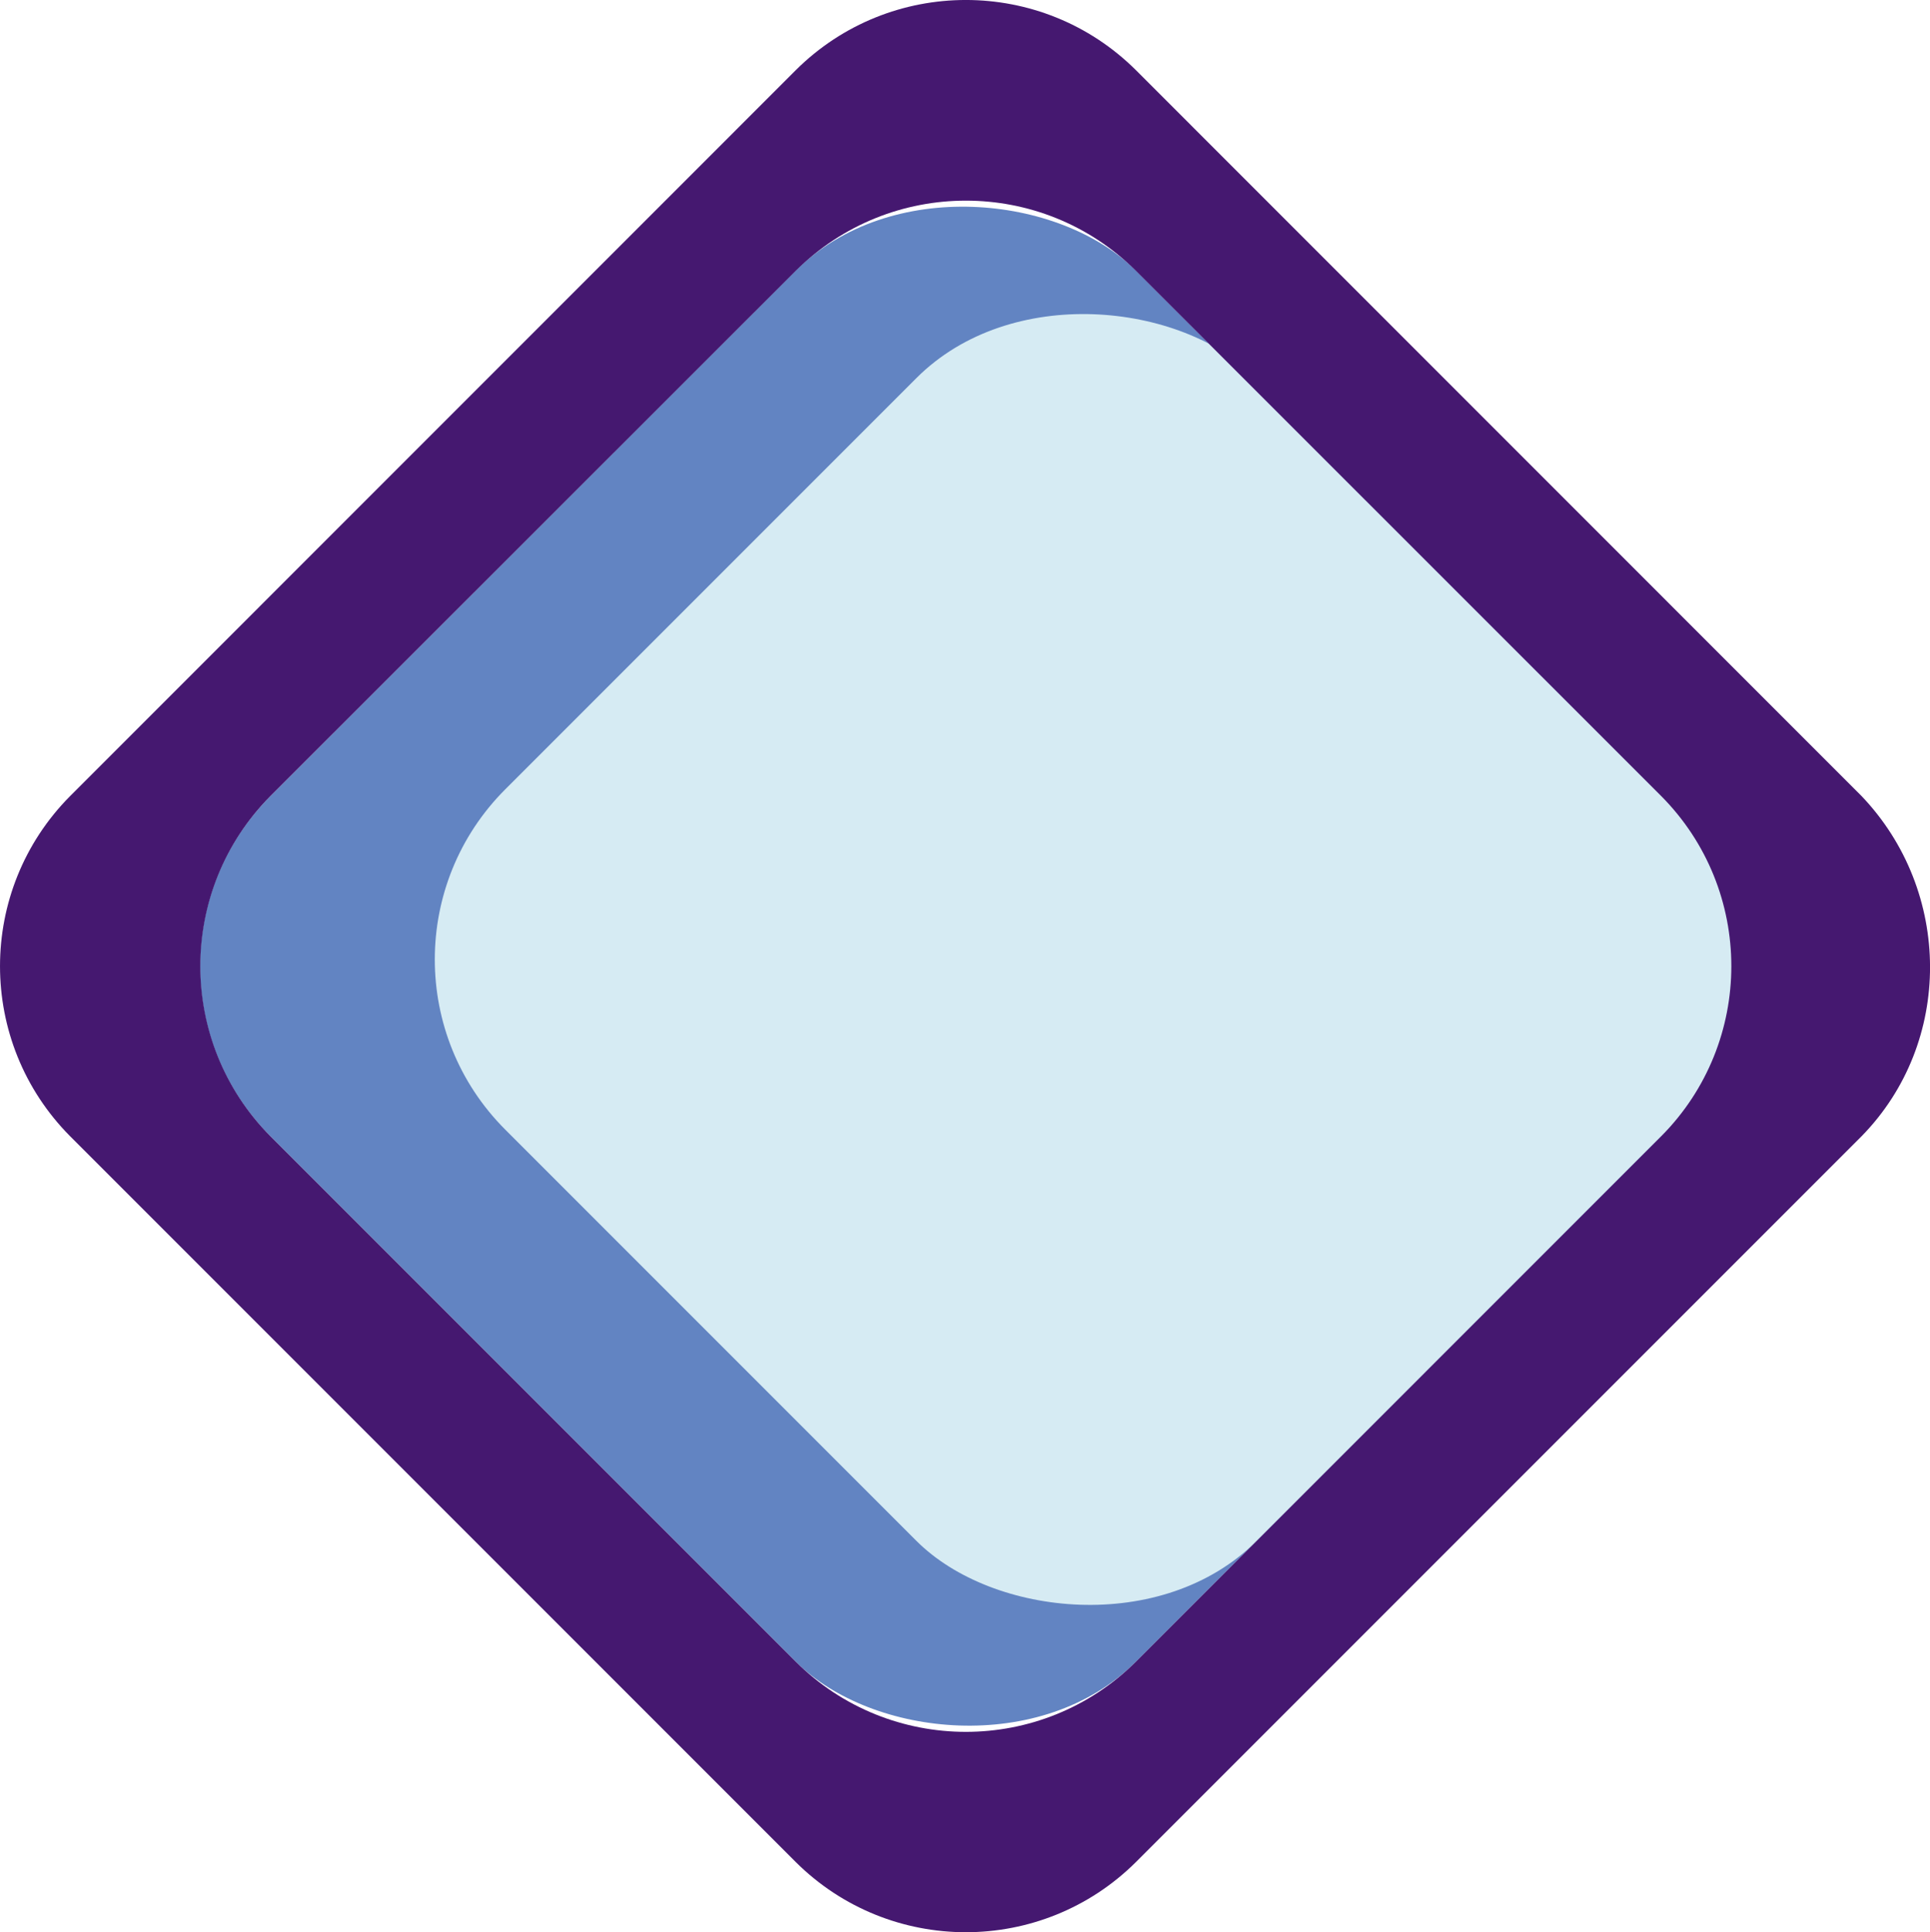
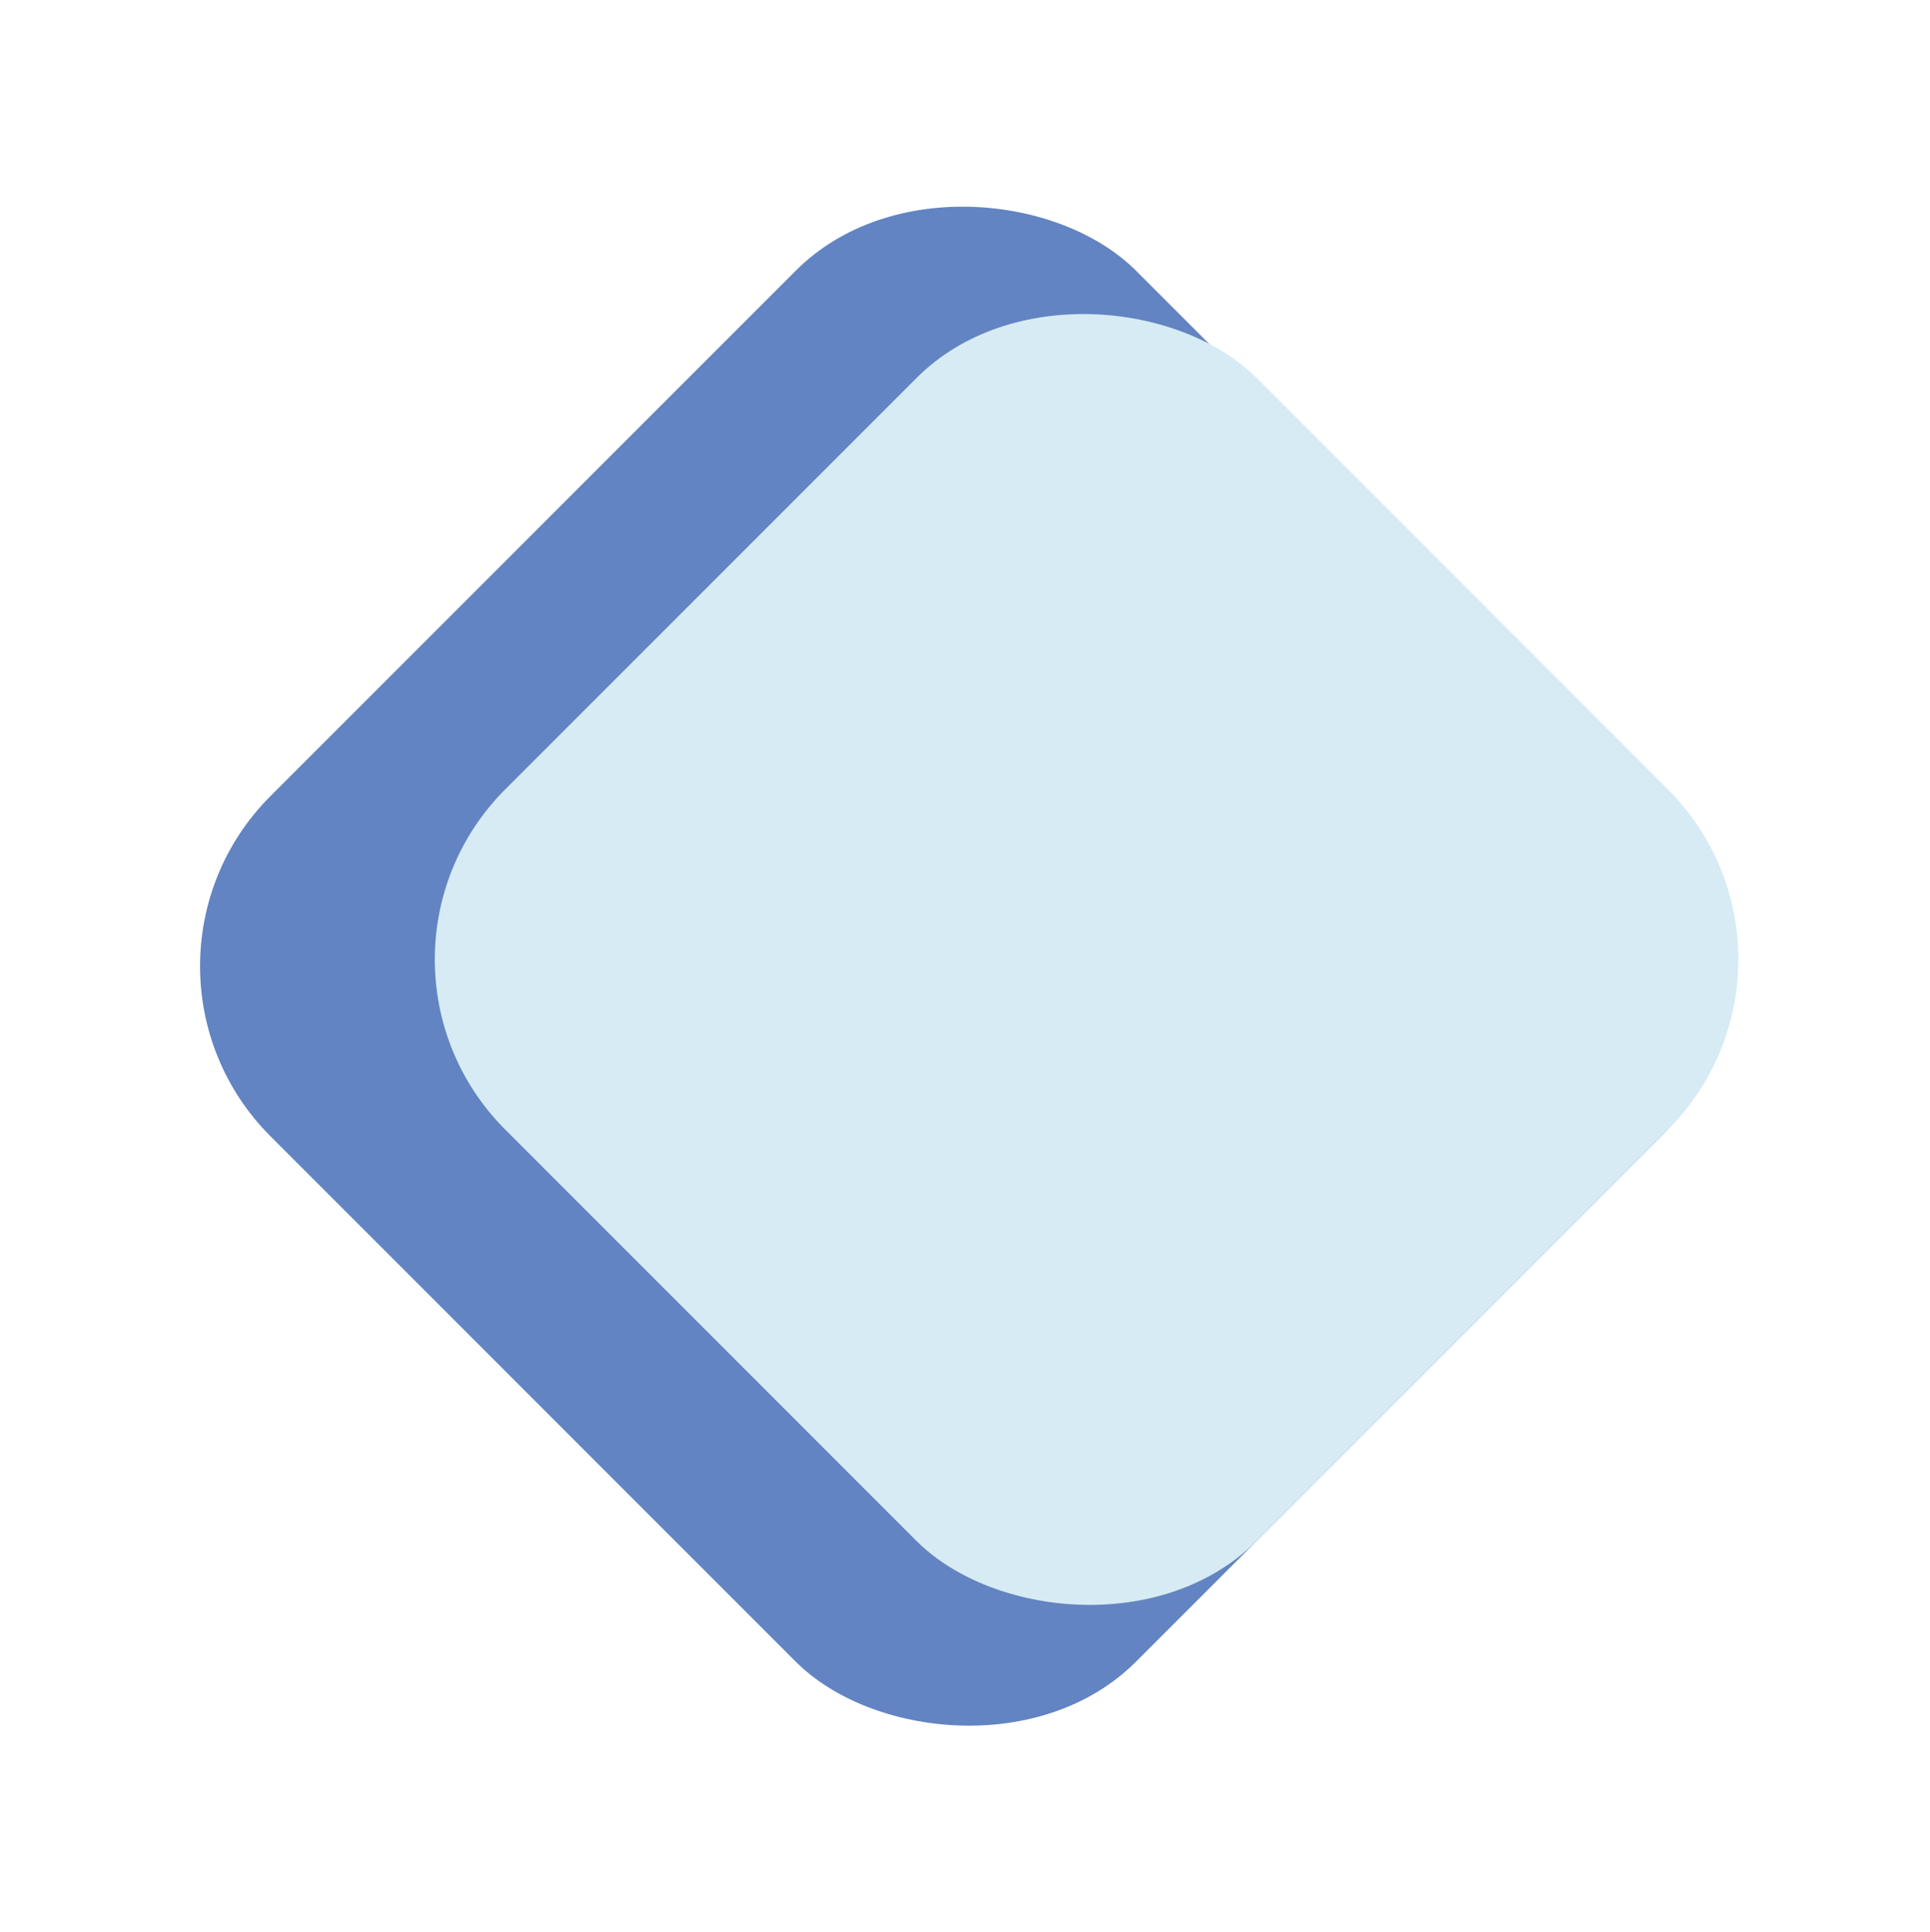
<svg xmlns="http://www.w3.org/2000/svg" id="_Слой_1" data-name="Слой 1" viewBox="0 0 500.33 500.79">
  <defs>
    <style> .cls-1 { fill: #6284c2; } .cls-2 { fill: #d6ebf3; } .cls-3 { fill: #451870; } </style>
  </defs>
  <rect class="cls-1" x="91.74" y="91.77" width="317.29" height="317.29" rx="62.36" ry="62.36" transform="translate(-103.73 250.39) rotate(-45)" />
  <rect class="cls-2" x="143.94" y="110.94" width="275.48" height="275.48" rx="62.36" ry="62.36" transform="translate(-93.34 272.01) rotate(-45)" />
-   <path class="cls-3" d="m482.58,206.31L294.48,18.19c-24.39-24.26-63.8-24.26-88.19,0L18.19,206.31c-24.25,24.4-24.25,63.79,0,88.19l188.1,188.1c24.4,24.25,63.79,24.25,88.19,0l188.1-188.1c23.84-24.32,23.52-63.56,0-88.19Zm-51.94,88.19l-136.16,136.17c-24.4,24.25-63.79,24.25-88.19,0l-136.17-136.17c-24.25-24.4-24.25-63.79,0-88.19L206.29,70.19c24.4-24.25,63.79-24.25,88.19,0l136.16,136.12c24.25,24.4,24.25,63.79,0,88.19Z" />
</svg>